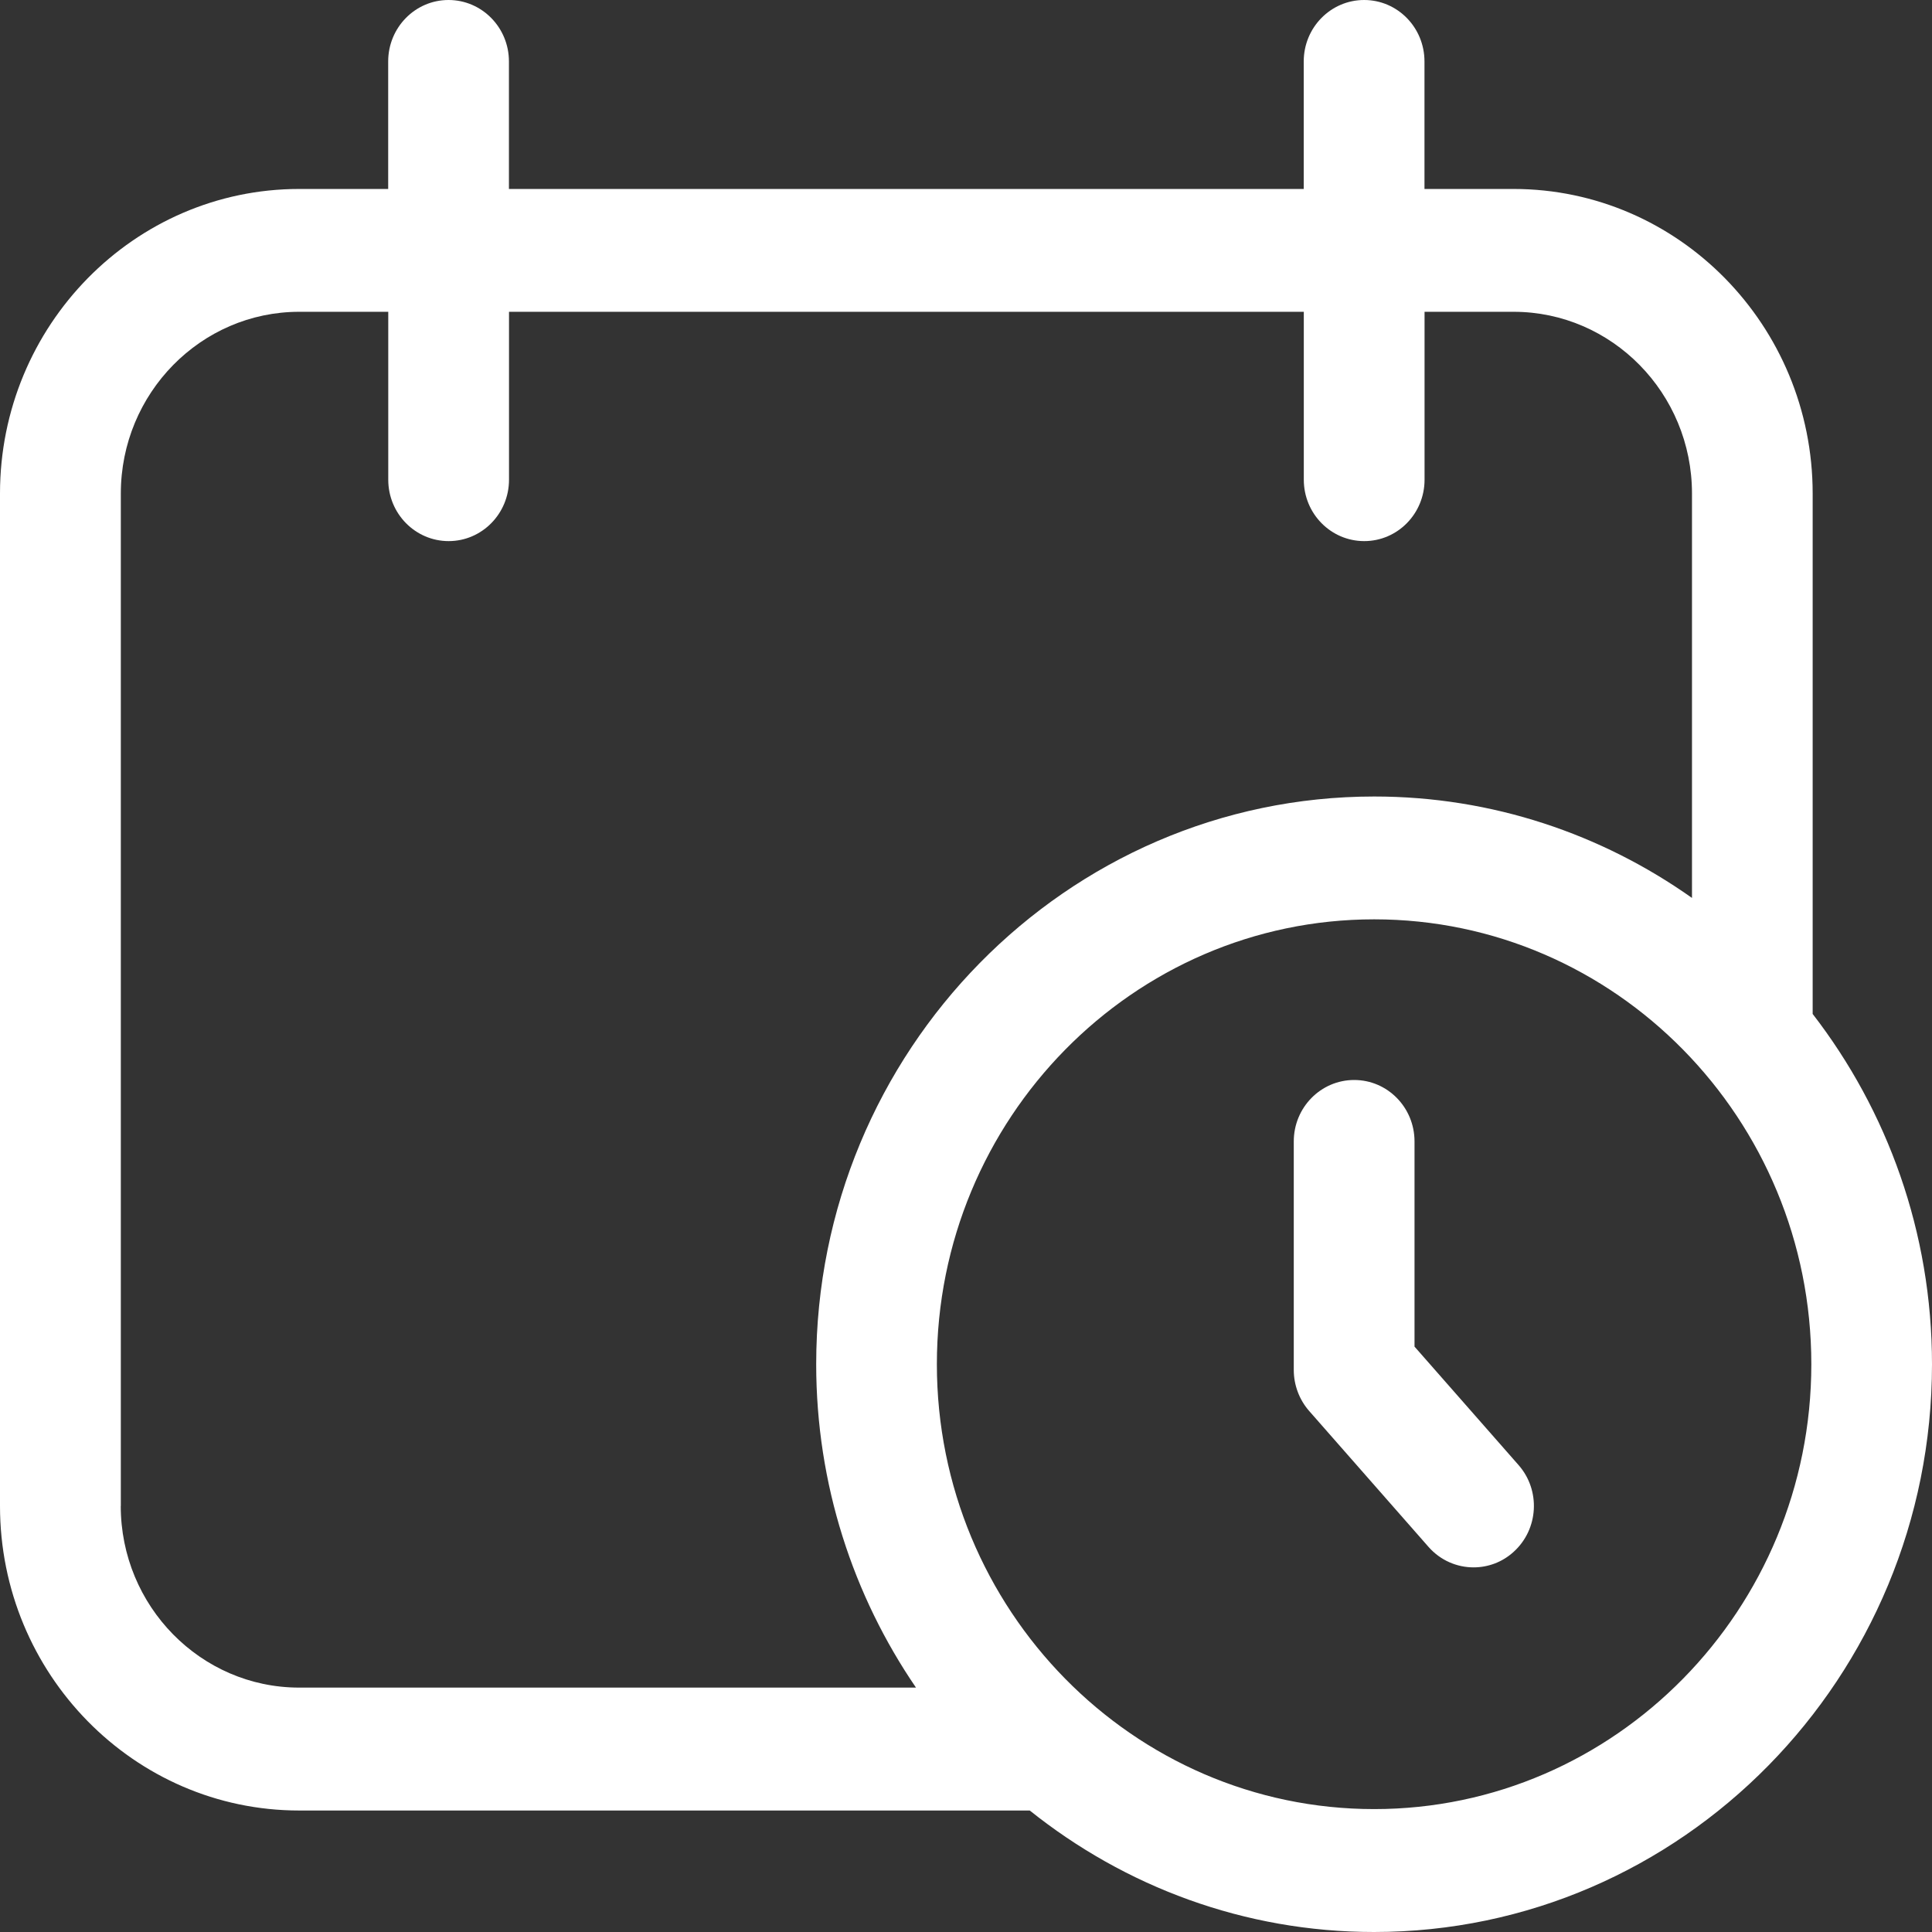
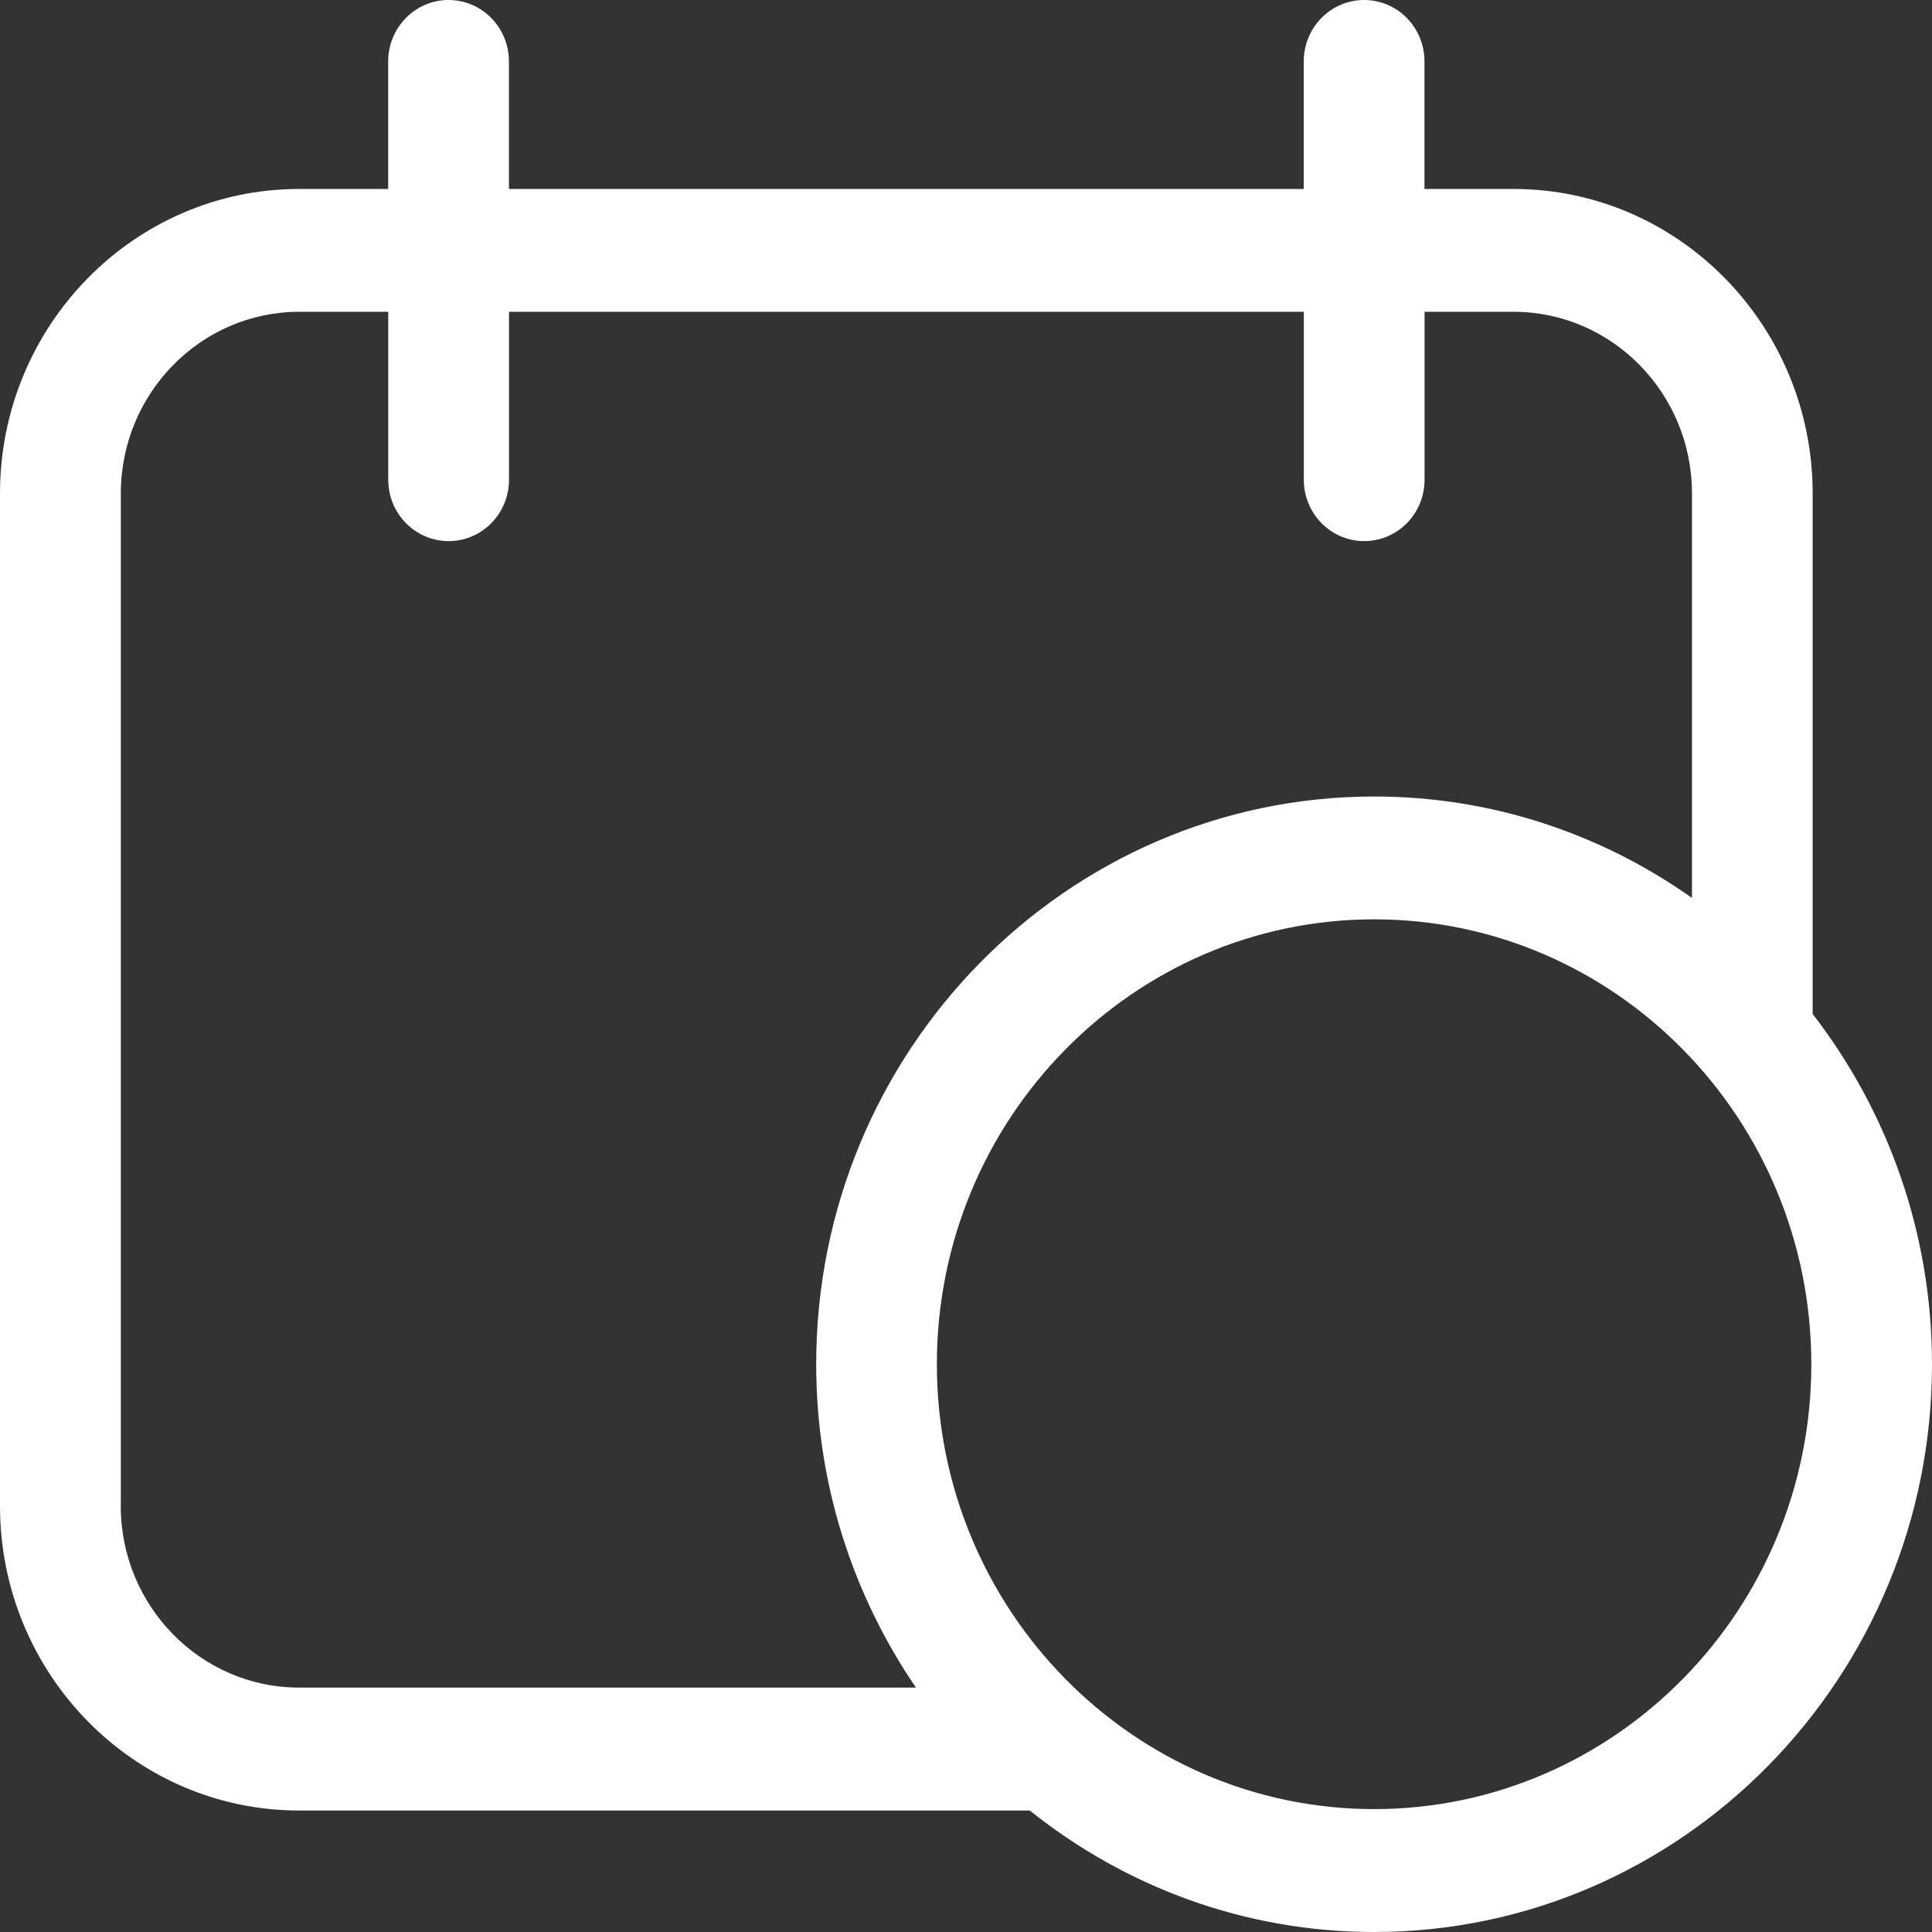
<svg xmlns="http://www.w3.org/2000/svg" width="26" height="26" viewBox="0 0 26 26" fill="none">
  <rect x="0" y="0" width="26" height="26" fill="#333333" stroke="none" />
-   <path d="M19.036 18.121V15.361C19.036 14.904 18.673 14.534 18.224 14.534C17.775 14.534 17.411 14.904 17.411 15.361V18.436C17.411 18.639 17.485 18.836 17.617 18.987L19.224 20.817C19.385 21 19.607 21.093 19.831 21.093C20.024 21.093 20.217 21.024 20.371 20.883C20.706 20.579 20.735 20.056 20.436 19.716L19.035 18.121L19.036 18.121Z" fill="white" />
  <path d="M24.394 13.643V6.641C24.394 4.382 22.589 2.543 20.368 2.543H19.17V0.827C19.17 0.37 18.807 0 18.358 0C17.909 0 17.545 0.37 17.545 0.827V2.543H6.849V0.827C6.849 0.37 6.485 0 6.036 0C5.588 0 5.224 0.37 5.224 0.827V2.543H4.026C1.806 2.543 0 4.382 0 6.641V20.267C0 22.526 1.805 24.365 4.026 24.365H13.858C15.136 25.387 16.743 26 18.491 26C22.632 26 26 22.573 26 18.36C26 16.581 25.398 14.944 24.393 13.644L24.394 13.643ZM1.626 20.267V6.641C1.626 5.293 2.703 4.196 4.027 4.196H5.225V6.456C5.225 6.912 5.589 7.282 6.038 7.282C6.486 7.282 6.85 6.912 6.85 6.456V4.196H17.546V6.456C17.546 6.912 17.91 7.282 18.359 7.282C18.808 7.282 19.171 6.912 19.171 6.456V4.196H20.369C21.693 4.196 22.77 5.293 22.77 6.641V12.084C21.556 11.225 20.082 10.719 18.494 10.719C14.353 10.719 10.984 14.146 10.984 18.359C10.984 19.975 11.482 21.475 12.327 22.711H4.026C2.702 22.711 1.625 21.614 1.625 20.266L1.626 20.267ZM18.493 24.346C15.248 24.346 12.608 21.66 12.608 18.359C12.608 15.057 15.248 12.372 18.493 12.372C21.738 12.372 24.376 15.057 24.376 18.359C24.376 21.66 21.736 24.346 18.493 24.346Z" fill="white" />
</svg>